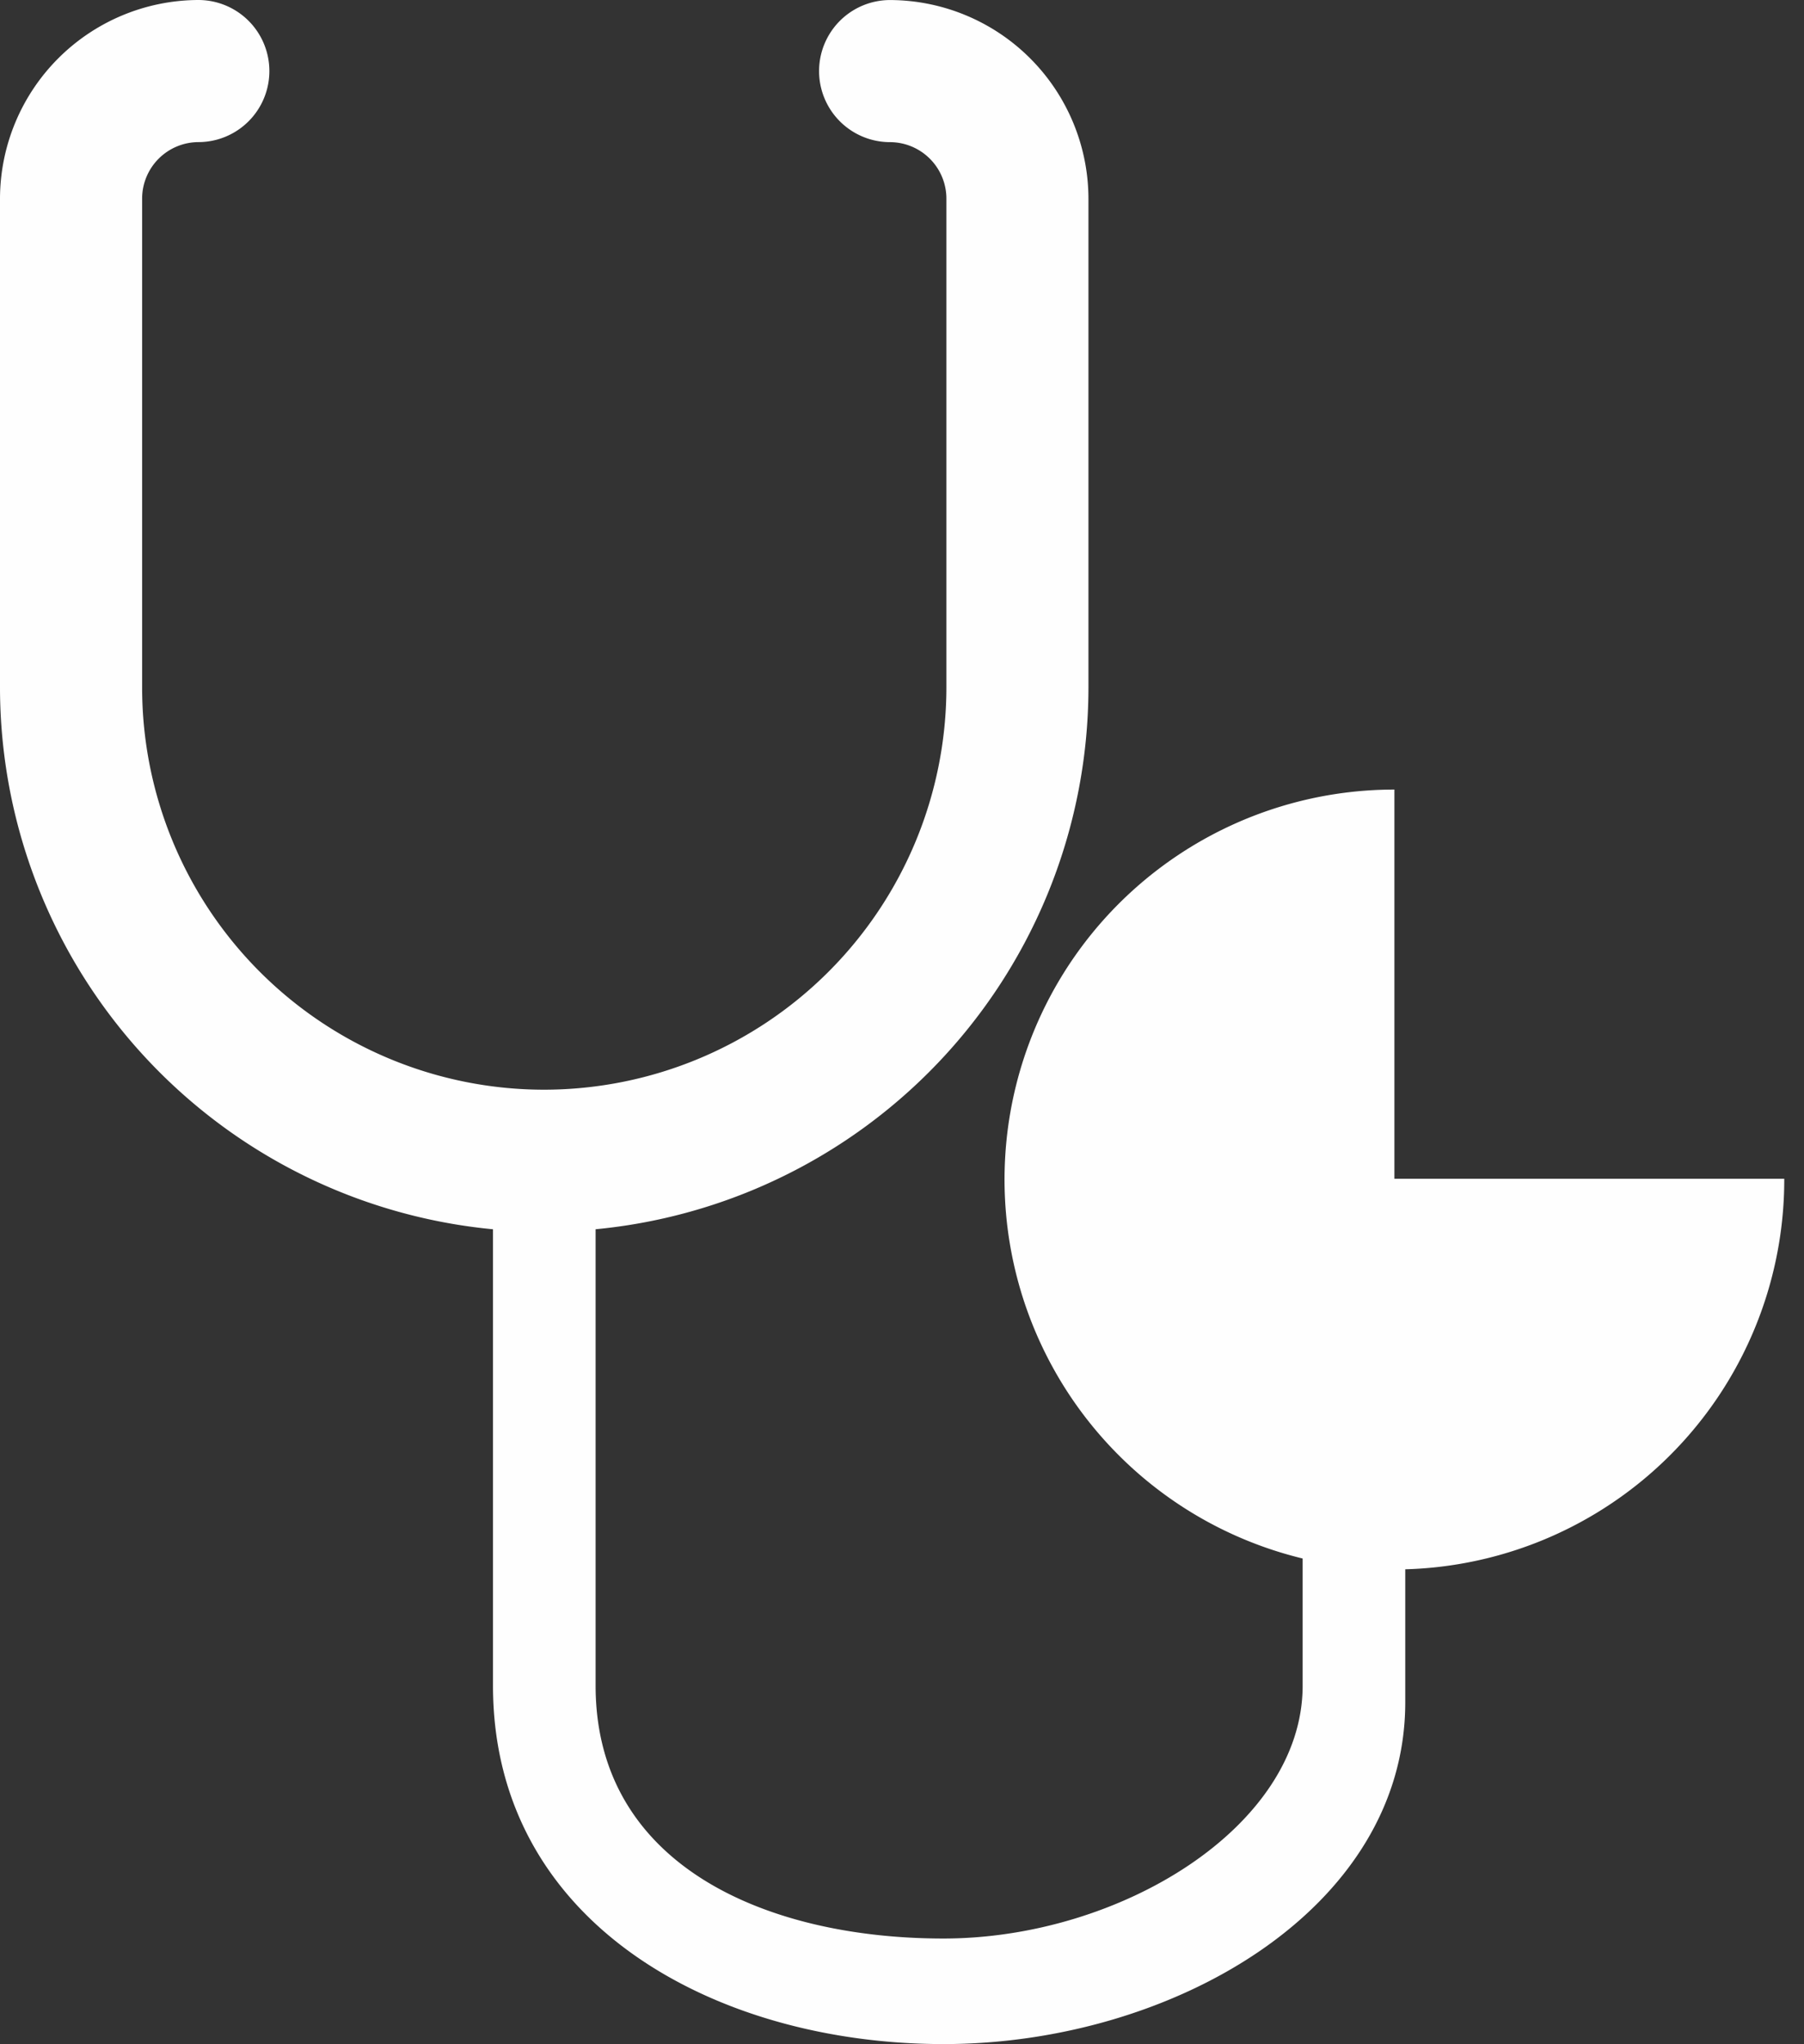
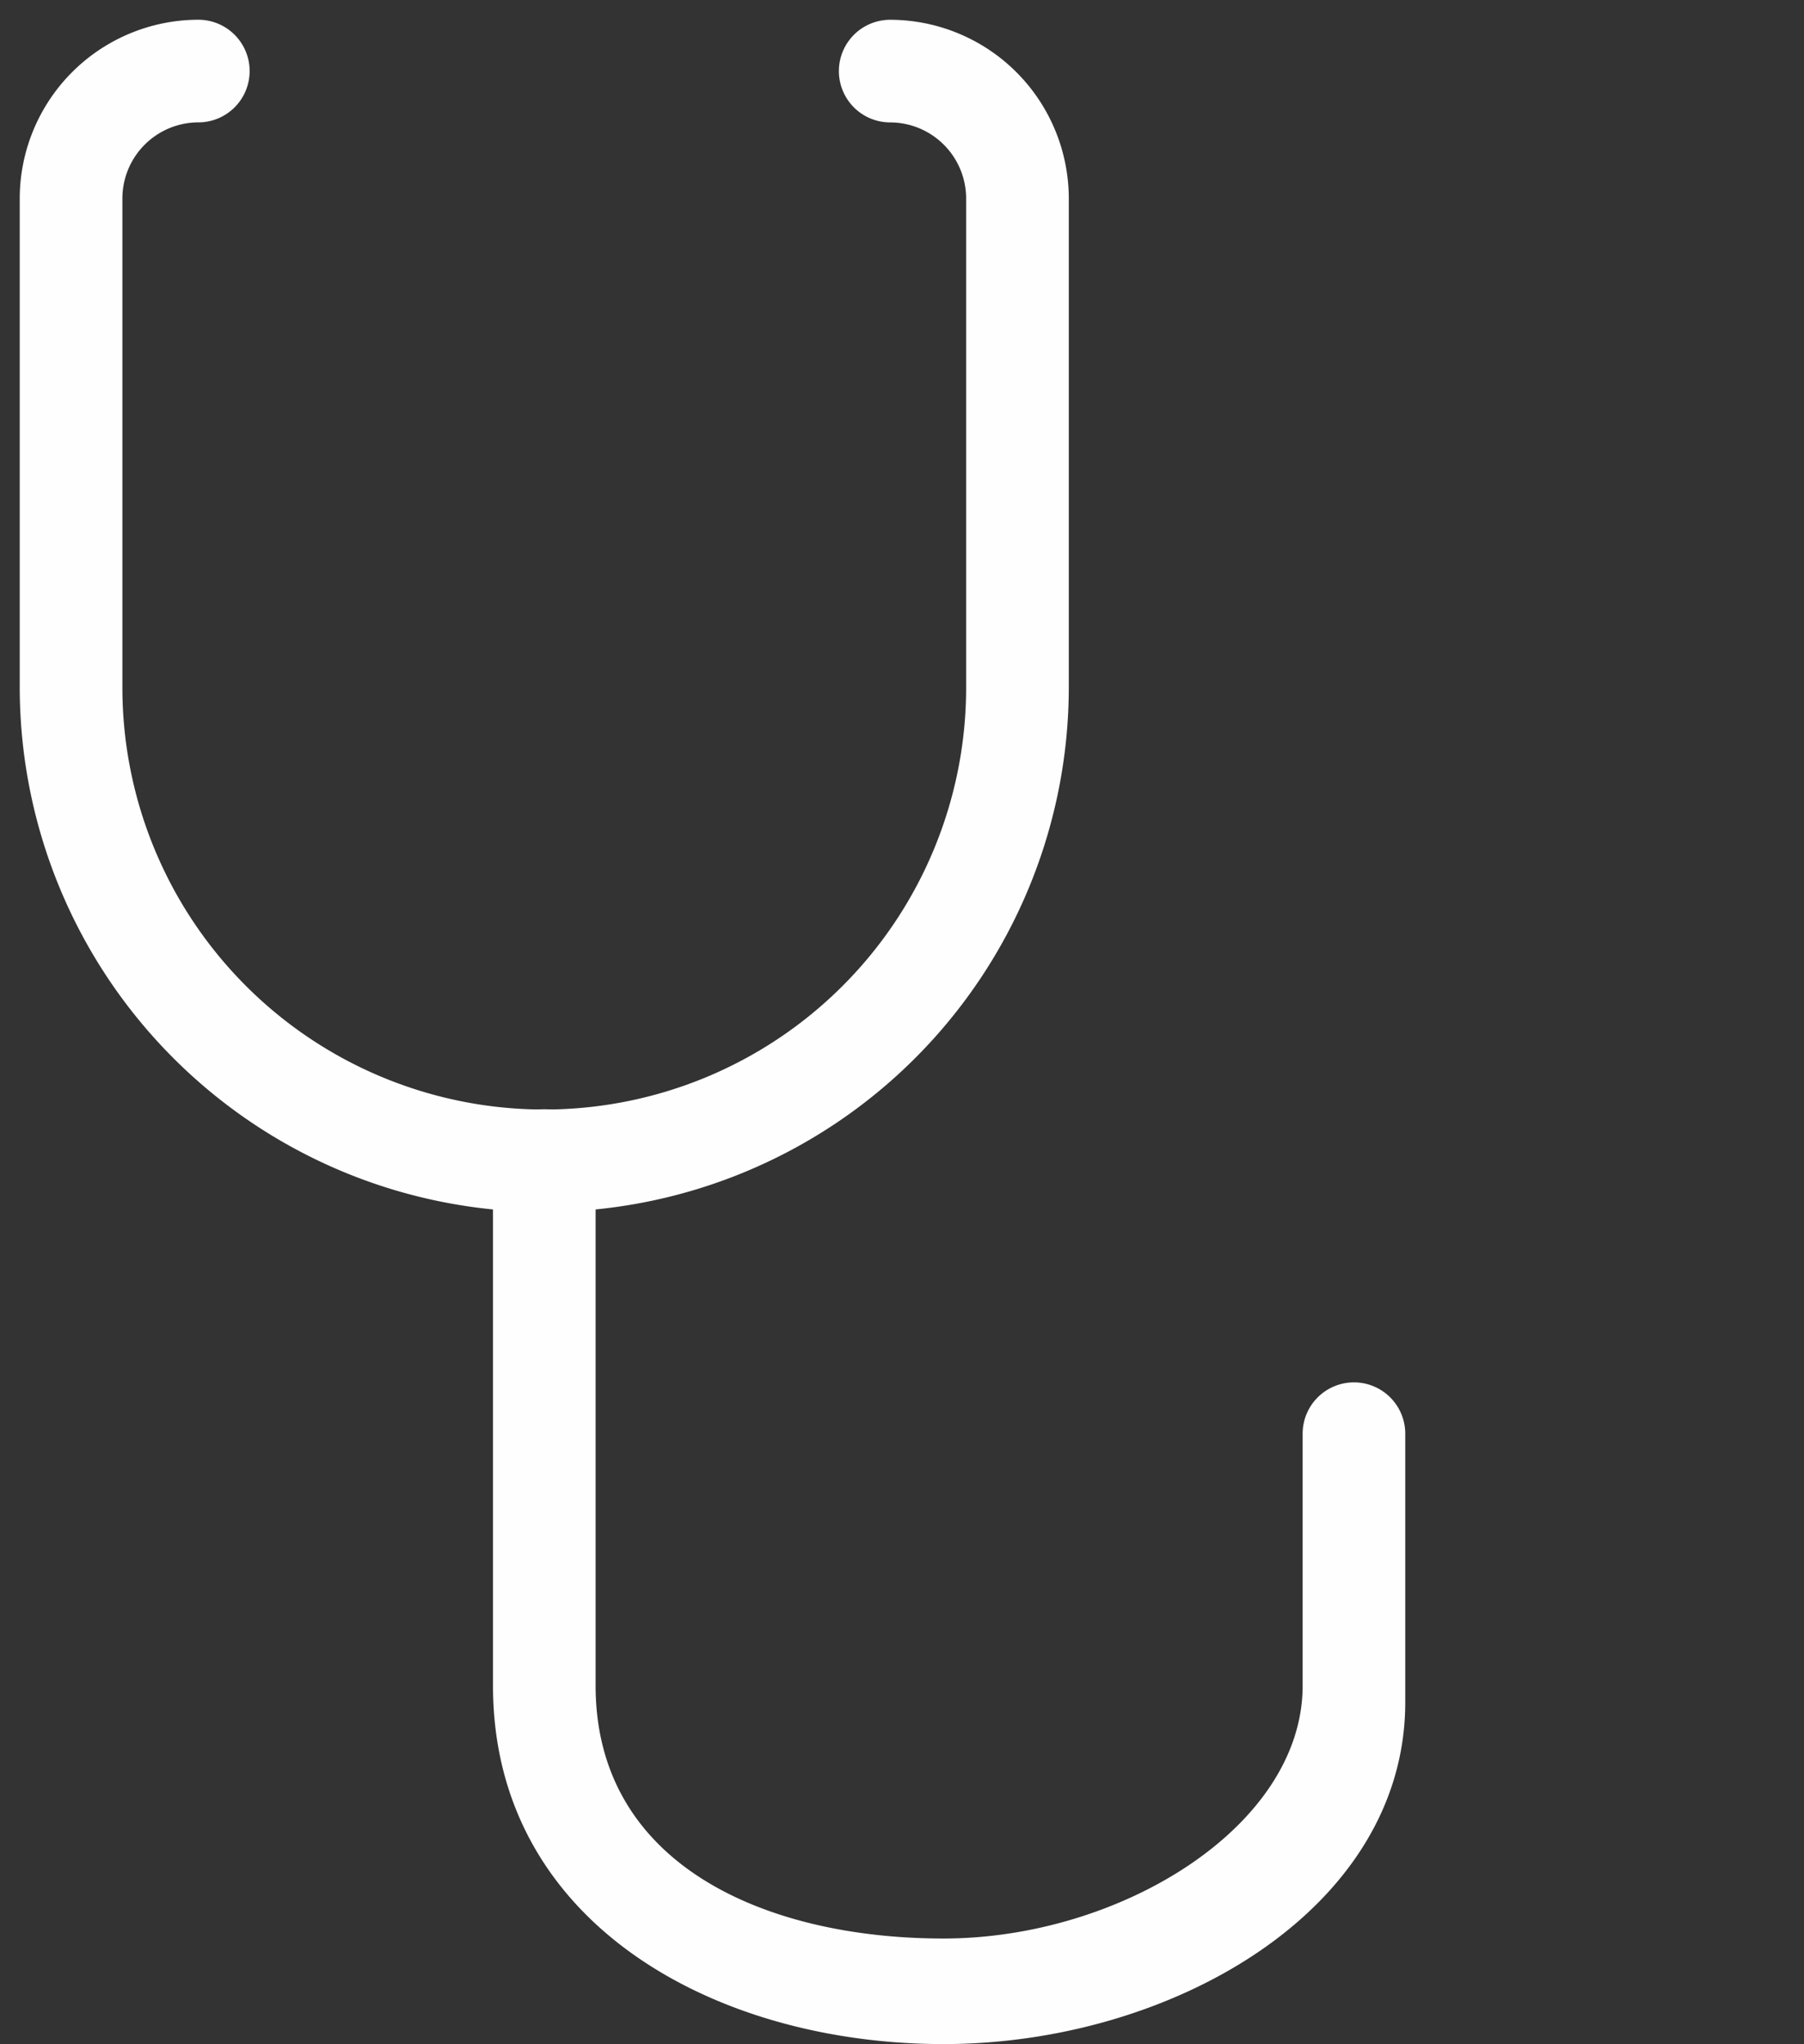
<svg xmlns="http://www.w3.org/2000/svg" width="45.708" height="51.78" viewBox="0 0 45.708 51.78">
  <rect x="0" y="0" width="45.708" height="51.78" fill="#333333" stroke="none" />
  <g transform="translate(0.5 0.5)" opacity="0.996">
    <g transform="translate(0 0)">
      <path d="M16.28,35.73A13.3,13.3,0,0,1,2.991,22.445V10.053A4.533,4.533,0,0,1,7.516,5.528a1.3,1.3,0,1,1,0,2.6,1.929,1.929,0,0,0-1.924,1.924V22.445a10.689,10.689,0,0,0,21.378,0V10.053a1.929,1.929,0,0,0-1.924-1.924,1.3,1.3,0,0,1,0-2.6,4.533,4.533,0,0,1,4.525,4.525V22.445A13.3,13.3,0,0,1,16.281,35.73" transform="translate(-2.991 -5.528)" fill="#fff" />
-       <path d="M16.282,36.23v0A13.8,13.8,0,0,1,2.491,22.446V10.053A5.043,5.043,0,0,1,7.516,5.028a1.8,1.8,0,1,1,0,3.6,1.432,1.432,0,0,0-1.424,1.425V22.445A10.189,10.189,0,0,0,16.281,32.632h0A10.2,10.2,0,0,0,26.47,22.445V10.053a1.432,1.432,0,0,0-1.426-1.424,1.8,1.8,0,0,1,0-3.6,5.043,5.043,0,0,1,5.025,5.024V22.445A13.8,13.8,0,0,1,16.282,36.23ZM7.516,6.028a4.04,4.04,0,0,0-4.025,4.025V22.445a12.79,12.79,0,0,0,25.58,0V10.053a4.041,4.041,0,0,0-4.025-4.025.8.8,0,0,0,0,1.6,2.434,2.434,0,0,1,2.424,2.423V22.445A11.189,11.189,0,0,1,16.284,33.632h0A11.189,11.189,0,0,1,5.092,22.445V10.053A2.434,2.434,0,0,1,7.515,7.628a.8.8,0,1,0,0-1.6Z" transform="translate(-2.991 -5.528)" fill="#fff" />
      <path d="M52.711,117.371c-5.776,0-11.415-3.055-11.415-9.079V94.99a1.3,1.3,0,1,1,2.6,0v13.3c0,4.562,4.337,6.407,8.814,6.407s9.1-2.838,9.1-6.406v-6.382a1.3,1.3,0,1,1,2.6,0v6.817C64.4,113.967,58.487,117.371,52.711,117.371Z" transform="translate(-29.305 -66.091)" fill="#fff" />
-       <path d="M9.859,0A9.878,9.878,0,1,1,0,9.878H9.859Z" transform="translate(44.708 19.501) rotate(90)" fill="#fff" />
-       <path d="M9.359-.5h.5A10.369,10.369,0,0,1,20.22,9.878a10.36,10.36,0,1,1-20.72,0v-.5H9.359Zm.5,19.755a9.378,9.378,0,0,0,.5-18.742v9.865H.513A9.378,9.378,0,0,0,9.859,19.255Z" transform="translate(44.708 19.501) rotate(90)" fill="rgba(0,0,0,0)" />
    </g>
  </g>
</svg>